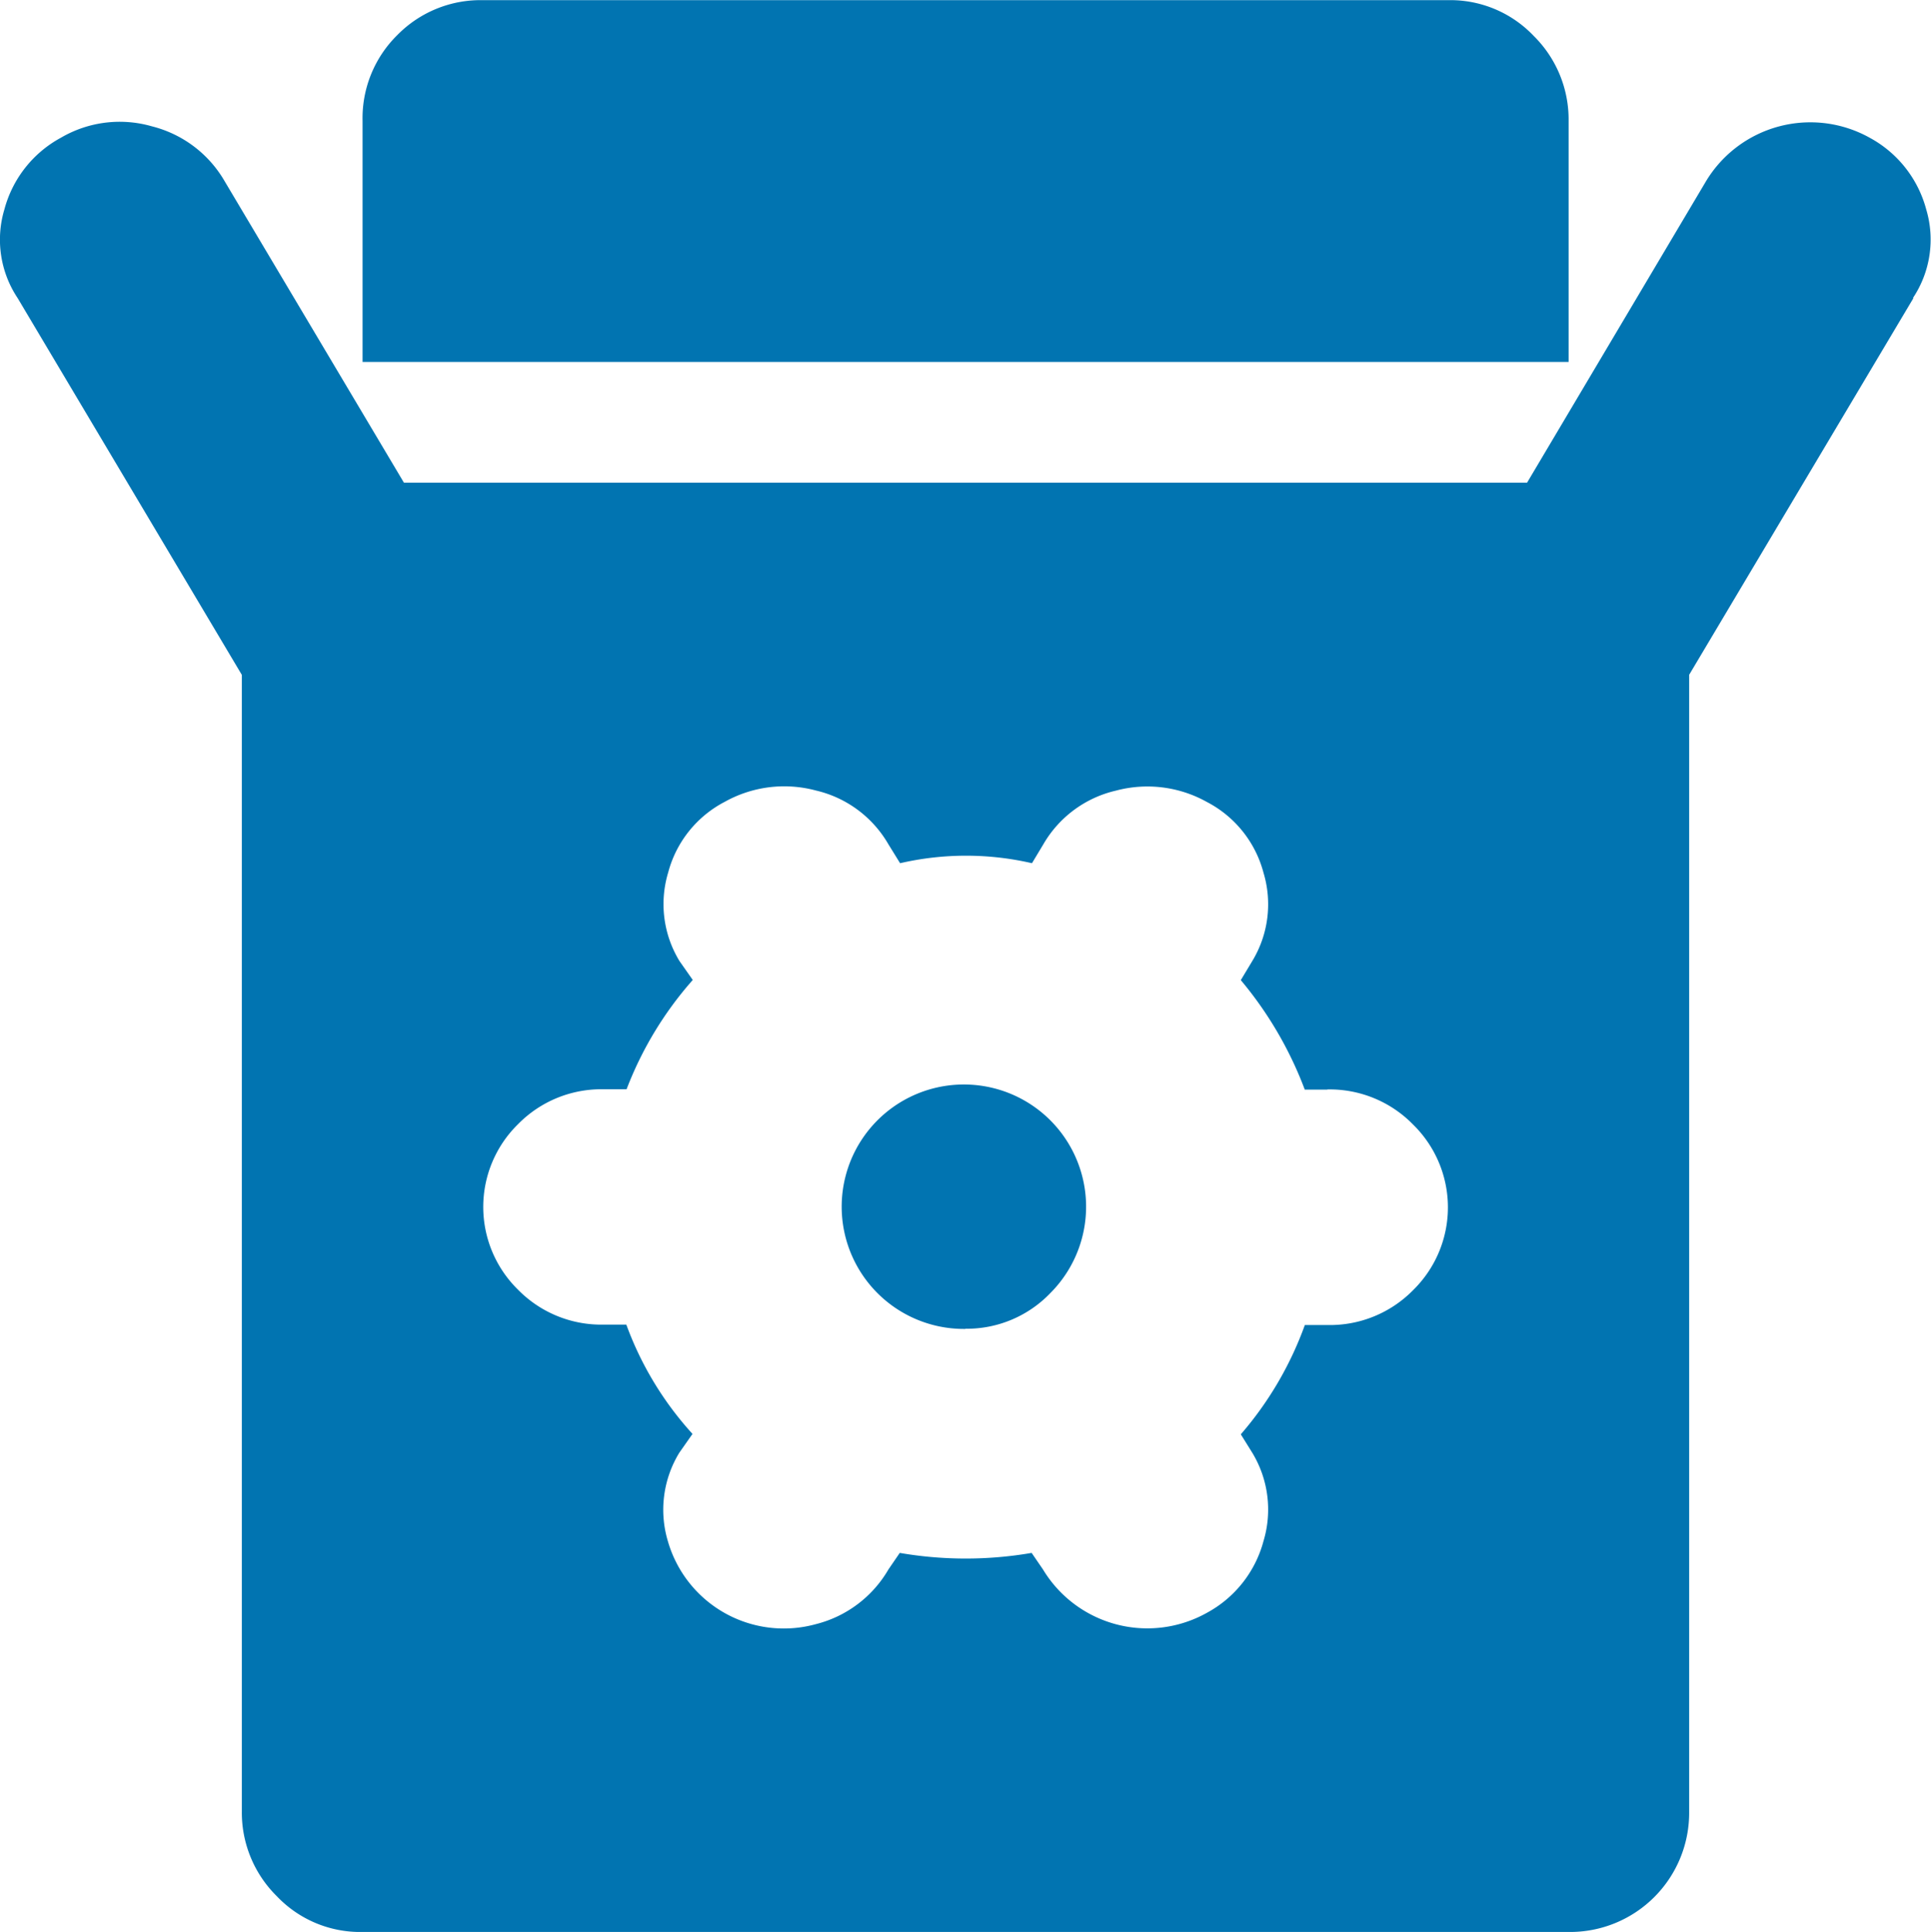
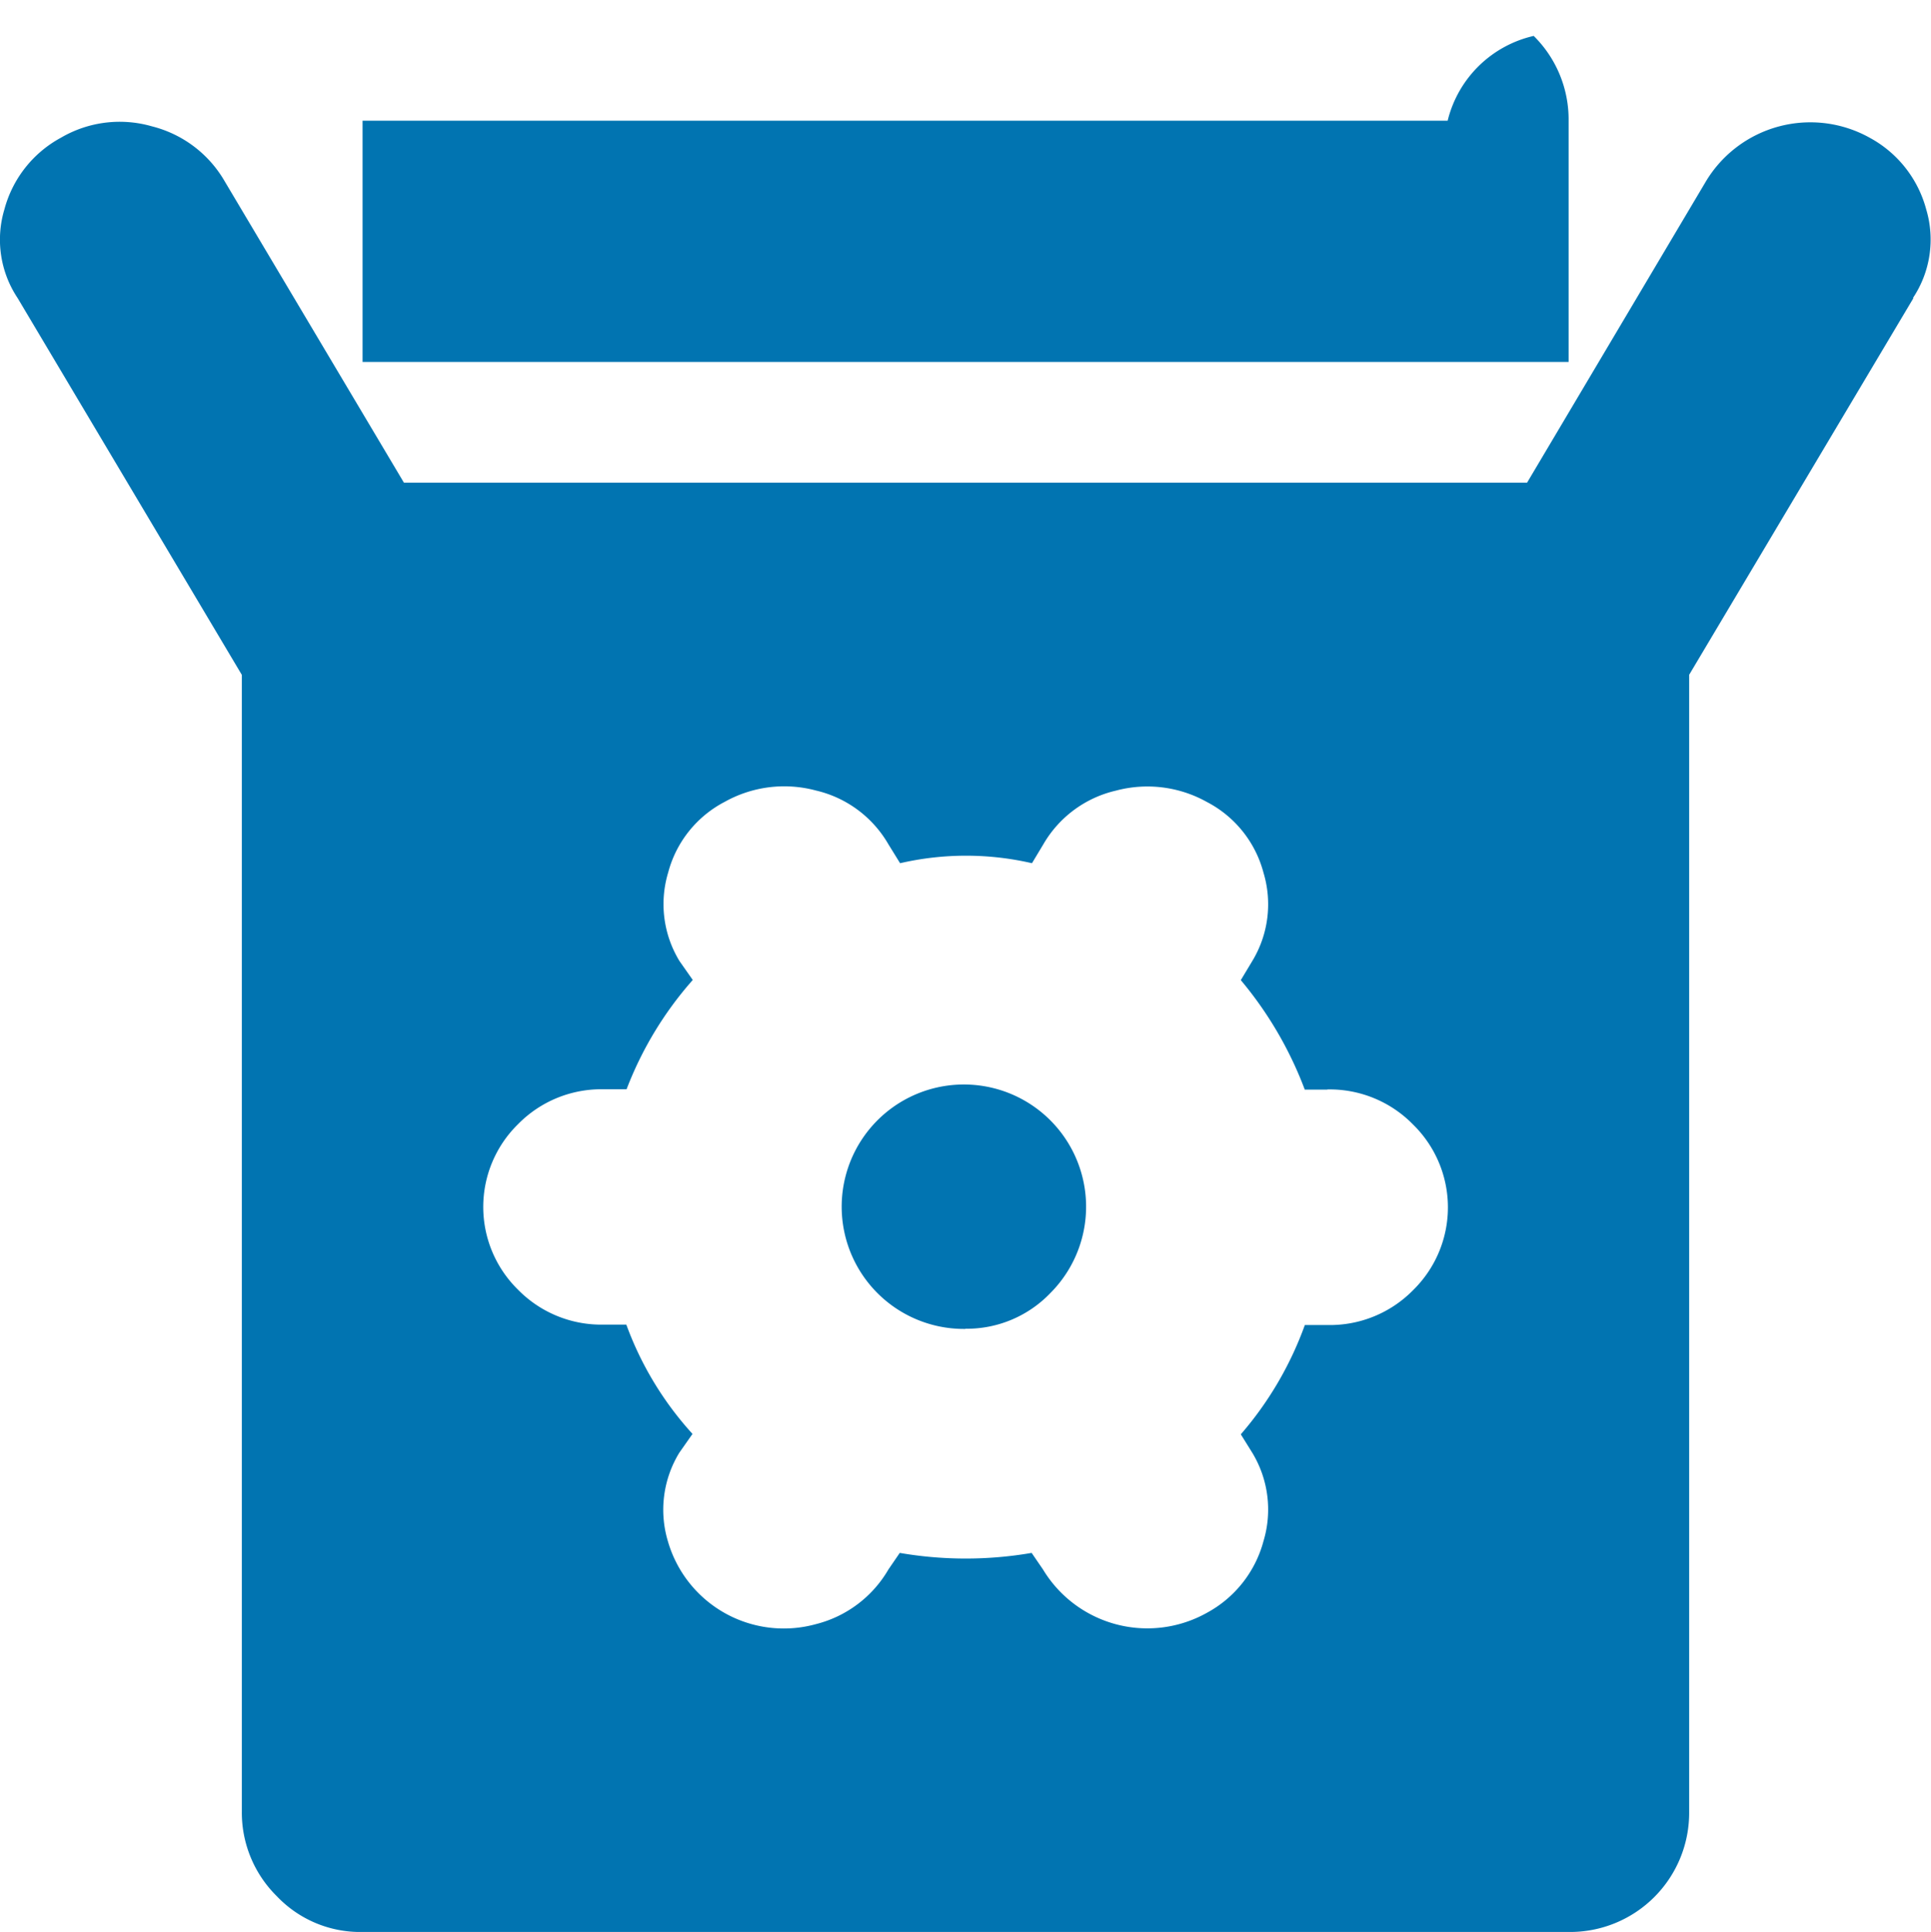
<svg xmlns="http://www.w3.org/2000/svg" width="23.339" height="23.348" viewBox="0 0 23.339 23.348">
-   <path id="software" d="M23.13,3.6,20.419,8.153V21.888a1.44,1.44,0,0,1-1.458,1.458H4.384a1.39,1.39,0,0,1-1.036-.433,1.419,1.419,0,0,1-.422-1.025V8.154L.216,3.6a1.272,1.272,0,0,1-.16-1.071A1.393,1.393,0,0,1,.74,1.662a1.405,1.405,0,0,1,1.1-.137,1.413,1.413,0,0,1,.877.661L4.885,5.831H18.46l2.164-3.645A1.473,1.473,0,0,1,22.6,1.662a1.393,1.393,0,0,1,.684.866,1.272,1.272,0,0,1-.16,1.071Zm-7.084,9.566h-.273A4.547,4.547,0,0,0,15,11.843l.137-.228a1.322,1.322,0,0,0,.137-1.071,1.352,1.352,0,0,0-.684-.854,1.474,1.474,0,0,0-1.1-.137,1.37,1.37,0,0,0-.877.649l-.137.228a3.544,3.544,0,0,0-1.594,0L10.74,10.2a1.37,1.37,0,0,0-.877-.649,1.474,1.474,0,0,0-1.1.137,1.352,1.352,0,0,0-.684.854,1.322,1.322,0,0,0,.137,1.071l.16.228a4.317,4.317,0,0,0-.8,1.321H7.3a1.409,1.409,0,0,0-1.036.422,1.4,1.4,0,0,0,0,2,1.409,1.409,0,0,0,1.036.422h.273a3.989,3.989,0,0,0,.8,1.321l-.16.228a1.322,1.322,0,0,0-.137,1.071,1.458,1.458,0,0,0,1.788,1,1.413,1.413,0,0,0,.877-.661l.137-.2a4.7,4.7,0,0,0,1.594,0l.137.2a1.473,1.473,0,0,0,1.981.524,1.393,1.393,0,0,0,.684-.866,1.322,1.322,0,0,0-.137-1.071L15,17.332a4.186,4.186,0,0,0,.774-1.321h.273a1.409,1.409,0,0,0,1.036-.422,1.4,1.4,0,0,0,0-2A1.409,1.409,0,0,0,16.046,13.164Zm-4.373,2.892a1.477,1.477,0,1,1,1.025-.433A1.4,1.4,0,0,1,11.673,16.056ZM4.385,1.457A1.409,1.409,0,0,1,4.806.421,1.409,1.409,0,0,1,5.843,0H17.5A1.39,1.39,0,0,1,18.54.432a1.419,1.419,0,0,1,.422,1.025V4.372H4.385V1.457Z" transform="translate(-0.003 0.002)" fill="#0174b1" />
+   <path id="software" d="M23.13,3.6,20.419,8.153V21.888a1.44,1.44,0,0,1-1.458,1.458H4.384a1.39,1.39,0,0,1-1.036-.433,1.419,1.419,0,0,1-.422-1.025V8.154L.216,3.6a1.272,1.272,0,0,1-.16-1.071A1.393,1.393,0,0,1,.74,1.662a1.405,1.405,0,0,1,1.1-.137,1.413,1.413,0,0,1,.877.661L4.885,5.831H18.46l2.164-3.645A1.473,1.473,0,0,1,22.6,1.662a1.393,1.393,0,0,1,.684.866,1.272,1.272,0,0,1-.16,1.071Zm-7.084,9.566h-.273A4.547,4.547,0,0,0,15,11.843l.137-.228a1.322,1.322,0,0,0,.137-1.071,1.352,1.352,0,0,0-.684-.854,1.474,1.474,0,0,0-1.1-.137,1.37,1.37,0,0,0-.877.649l-.137.228a3.544,3.544,0,0,0-1.594,0L10.74,10.2a1.37,1.37,0,0,0-.877-.649,1.474,1.474,0,0,0-1.1.137,1.352,1.352,0,0,0-.684.854,1.322,1.322,0,0,0,.137,1.071l.16.228a4.317,4.317,0,0,0-.8,1.321H7.3a1.409,1.409,0,0,0-1.036.422,1.4,1.4,0,0,0,0,2,1.409,1.409,0,0,0,1.036.422h.273a3.989,3.989,0,0,0,.8,1.321l-.16.228a1.322,1.322,0,0,0-.137,1.071,1.458,1.458,0,0,0,1.788,1,1.413,1.413,0,0,0,.877-.661l.137-.2a4.7,4.7,0,0,0,1.594,0l.137.2a1.473,1.473,0,0,0,1.981.524,1.393,1.393,0,0,0,.684-.866,1.322,1.322,0,0,0-.137-1.071L15,17.332a4.186,4.186,0,0,0,.774-1.321h.273a1.409,1.409,0,0,0,1.036-.422,1.4,1.4,0,0,0,0-2A1.409,1.409,0,0,0,16.046,13.164Zm-4.373,2.892a1.477,1.477,0,1,1,1.025-.433A1.4,1.4,0,0,1,11.673,16.056ZM4.385,1.457H17.5A1.39,1.39,0,0,1,18.54.432a1.419,1.419,0,0,1,.422,1.025V4.372H4.385V1.457Z" transform="translate(-0.003 0.002)" fill="#0174b1" />
</svg>